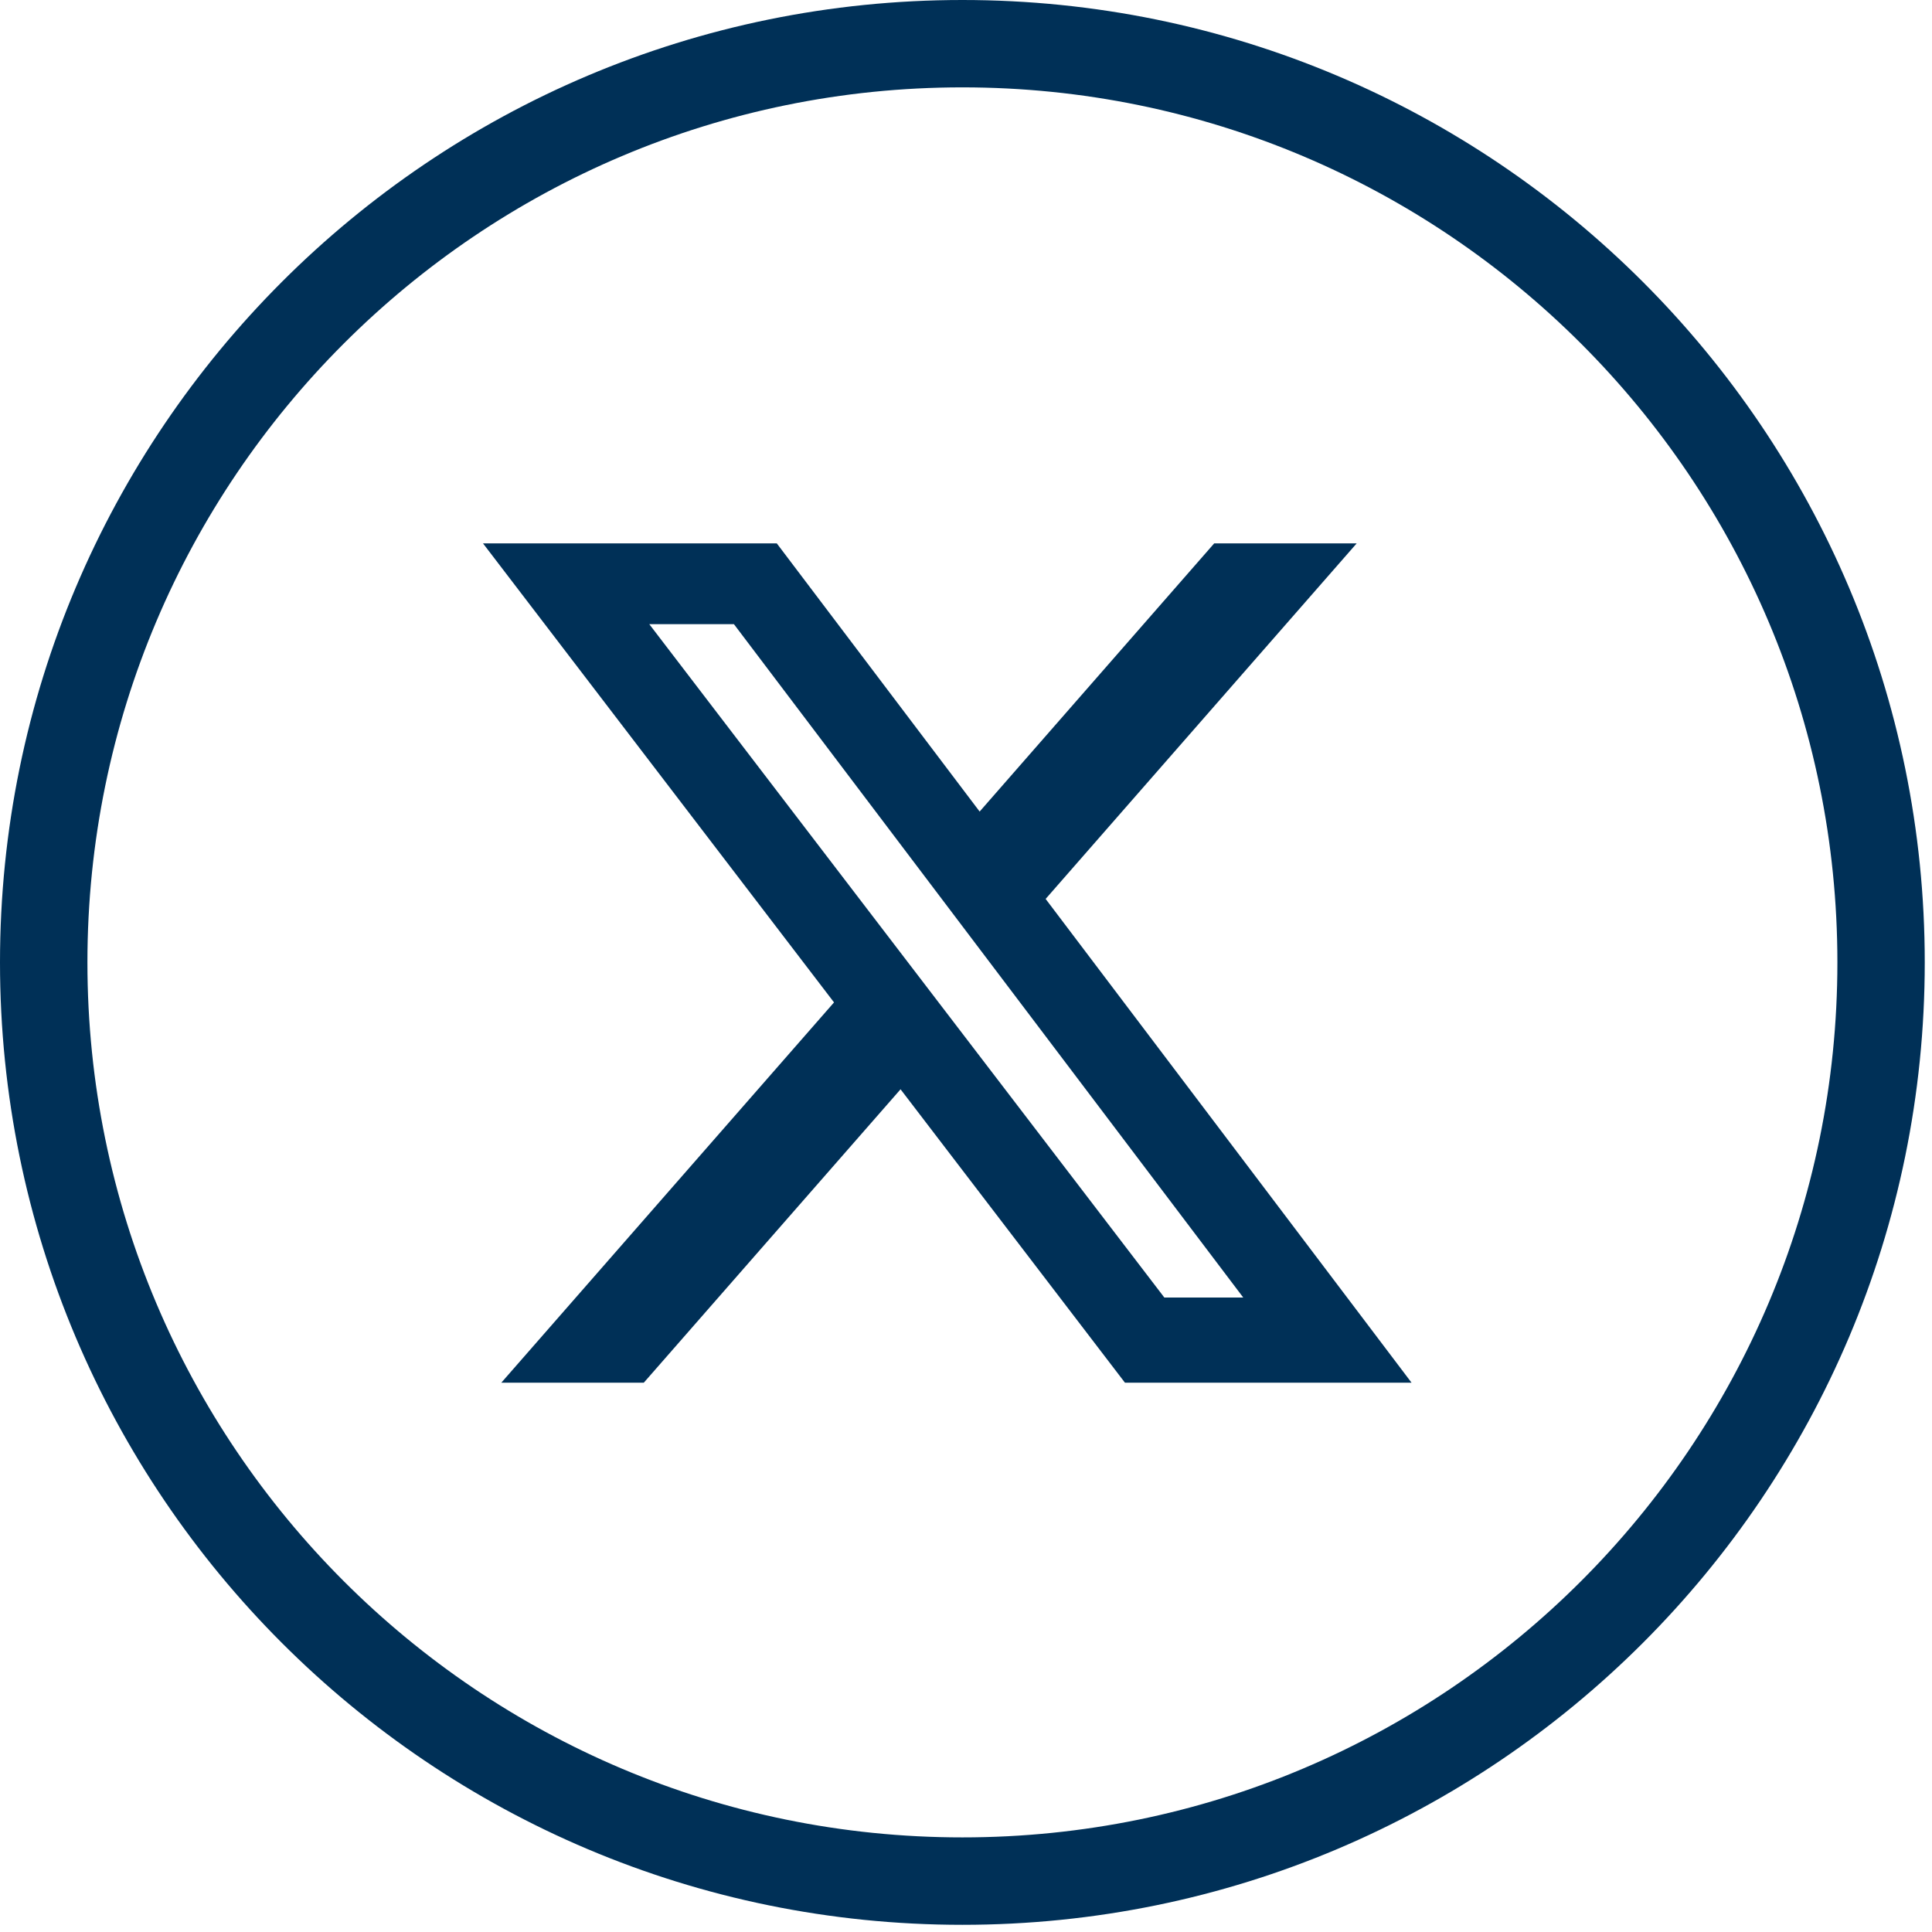
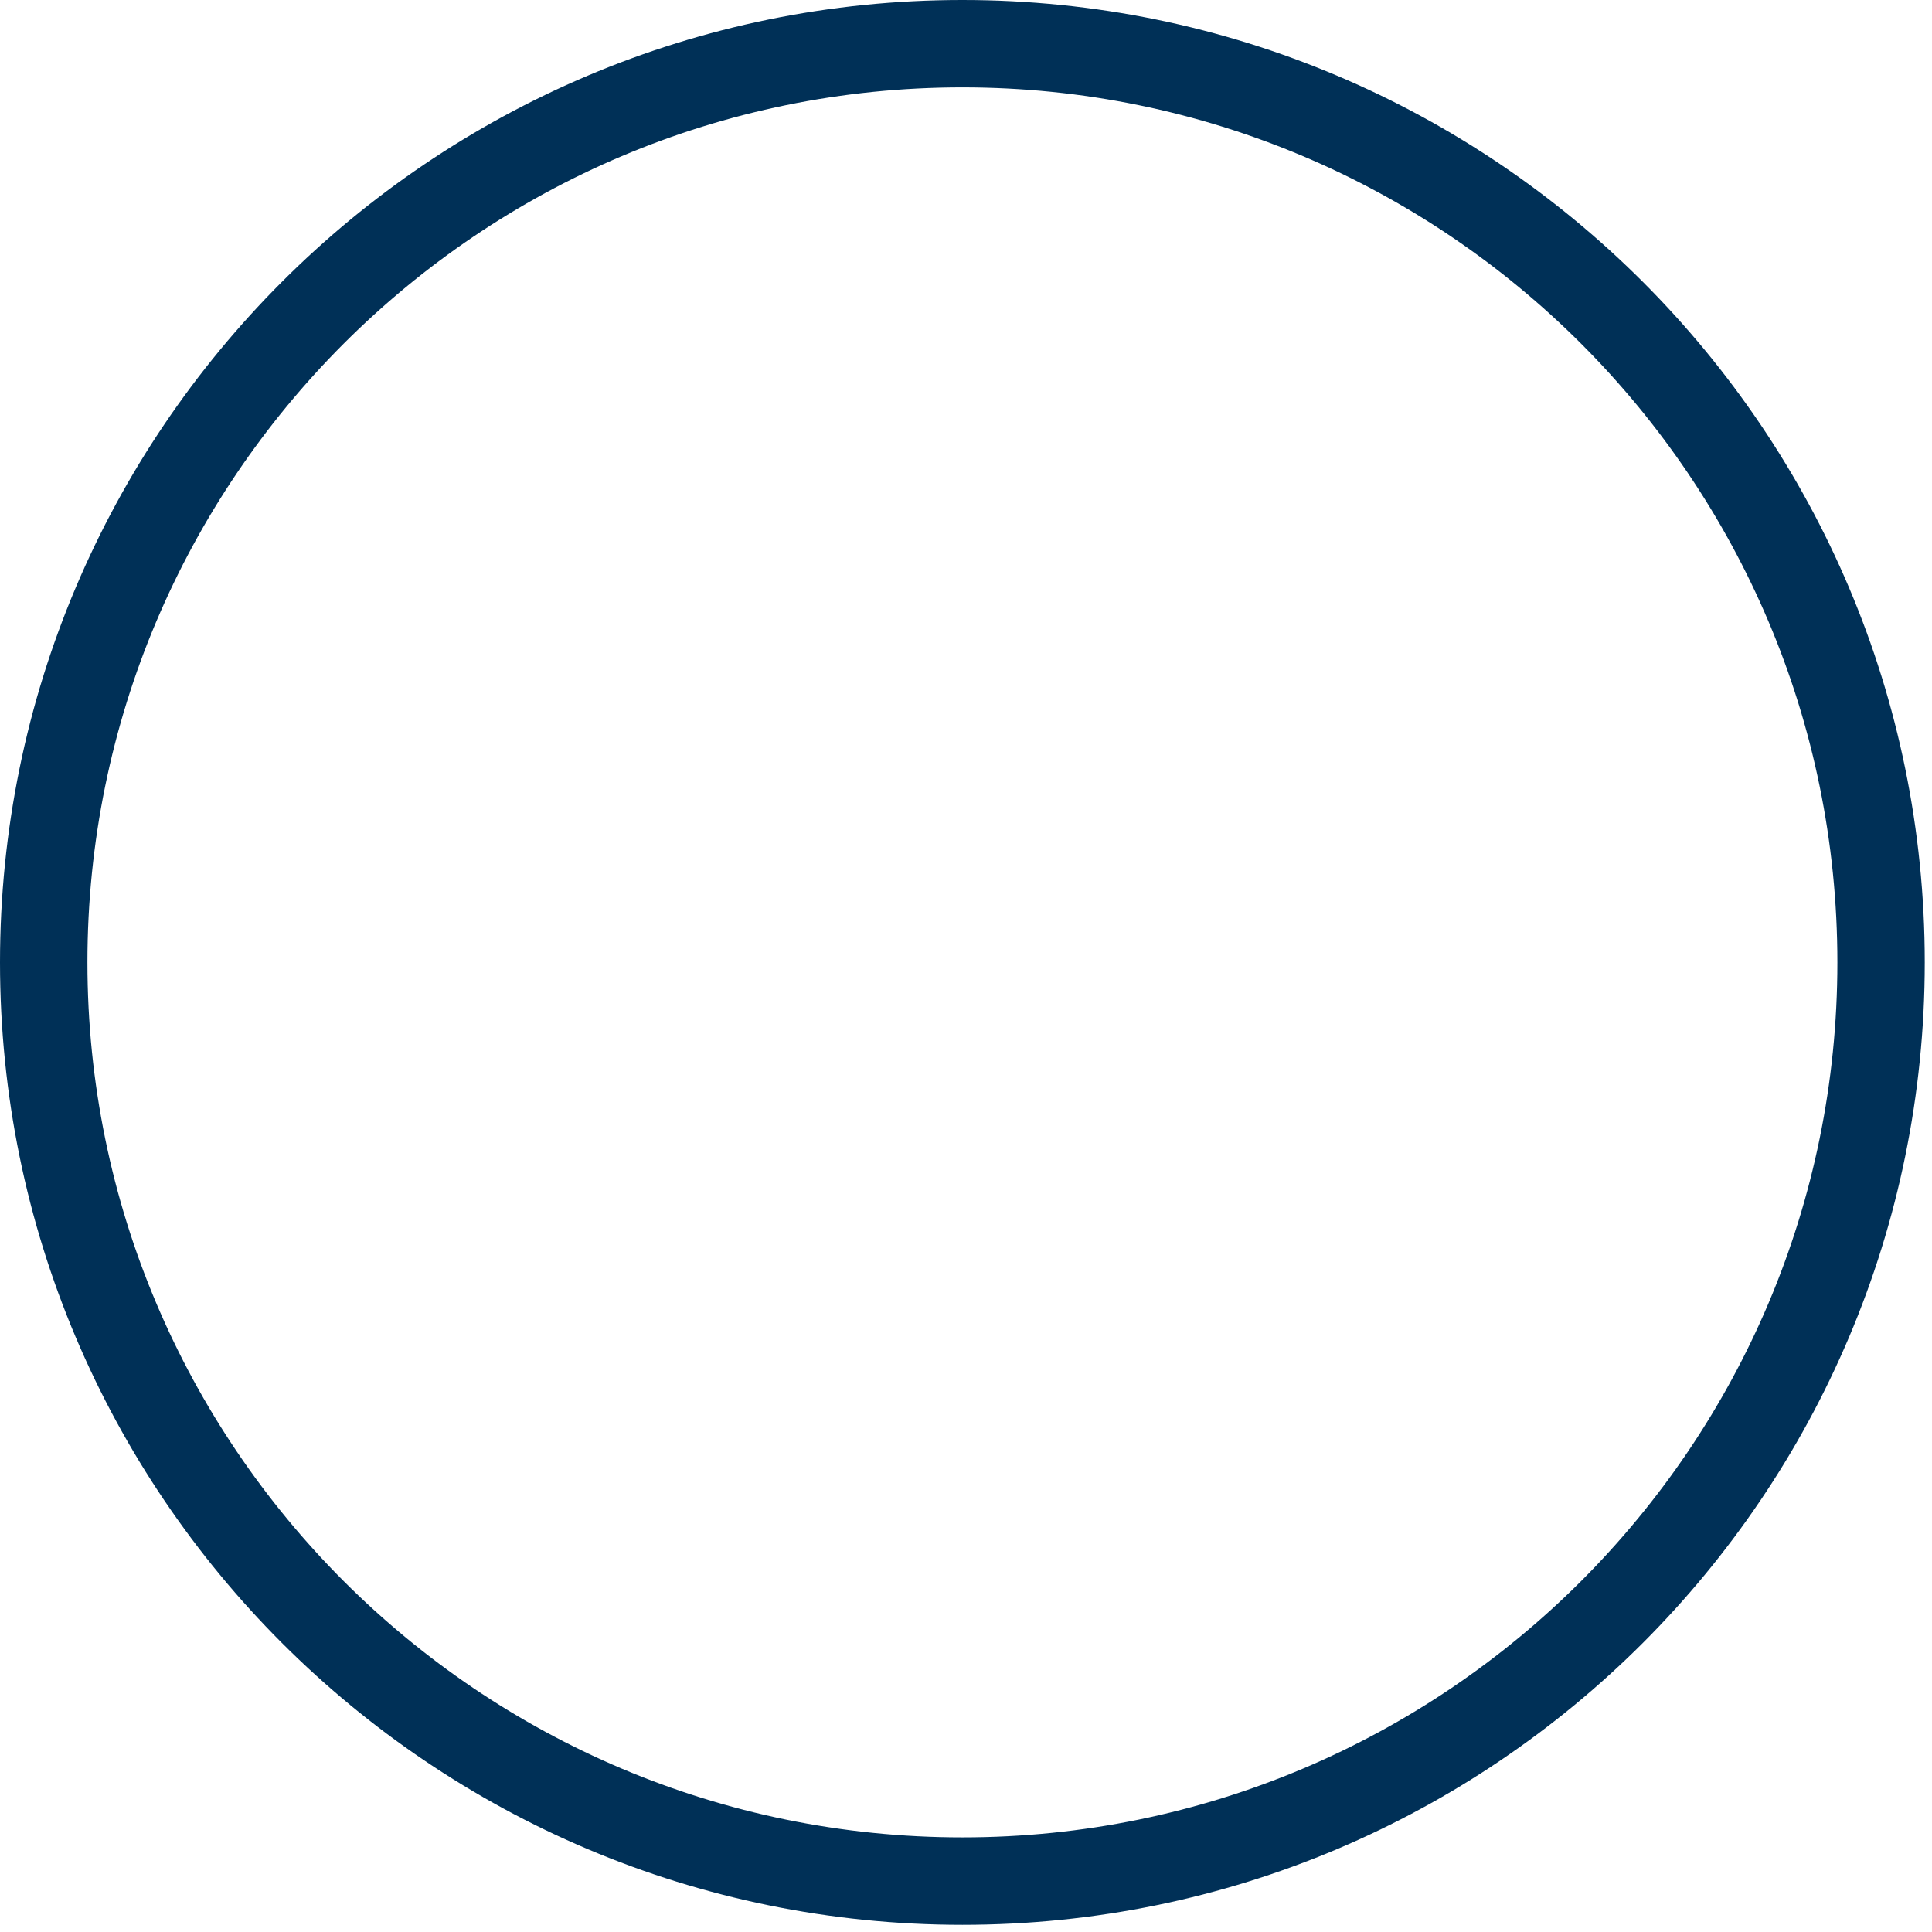
<svg xmlns="http://www.w3.org/2000/svg" width="32" height="32" viewBox="0 0 32 32" fill="none">
  <g clip-path="url(#clip0_4472_28)">
    <path d="M15.94 0C7.137 0 0 7.137 0 15.94C0 24.744 7.137 31.881 15.94 31.881C24.743 31.881 31.88 24.744 31.88 15.94C31.88 7.137 24.743 0 15.94 0ZM15.94 30.433C7.936 30.433 1.448 23.944 1.448 15.94C1.448 7.936 7.936 1.447 15.94 1.447C23.944 1.447 30.433 7.936 30.433 15.94C30.433 23.944 23.944 30.433 15.94 30.433Z" fill="#003057" />
-     <path d="M20.113 9H22.471L17.319 14.889L23.38 22.902H18.633L14.916 18.042L10.663 22.902H8.303L13.814 16.603L8 9H12.866L16.226 13.442L20.111 9H20.113ZM19.285 21.491H20.592L12.156 10.338H10.754L19.285 21.491Z" fill="#003057" />
  </g>
  <defs>
    <clipPath id="clip0_4472_28">
      <rect width="32" height="32" fill="white" />
    </clipPath>
  </defs>
</svg>